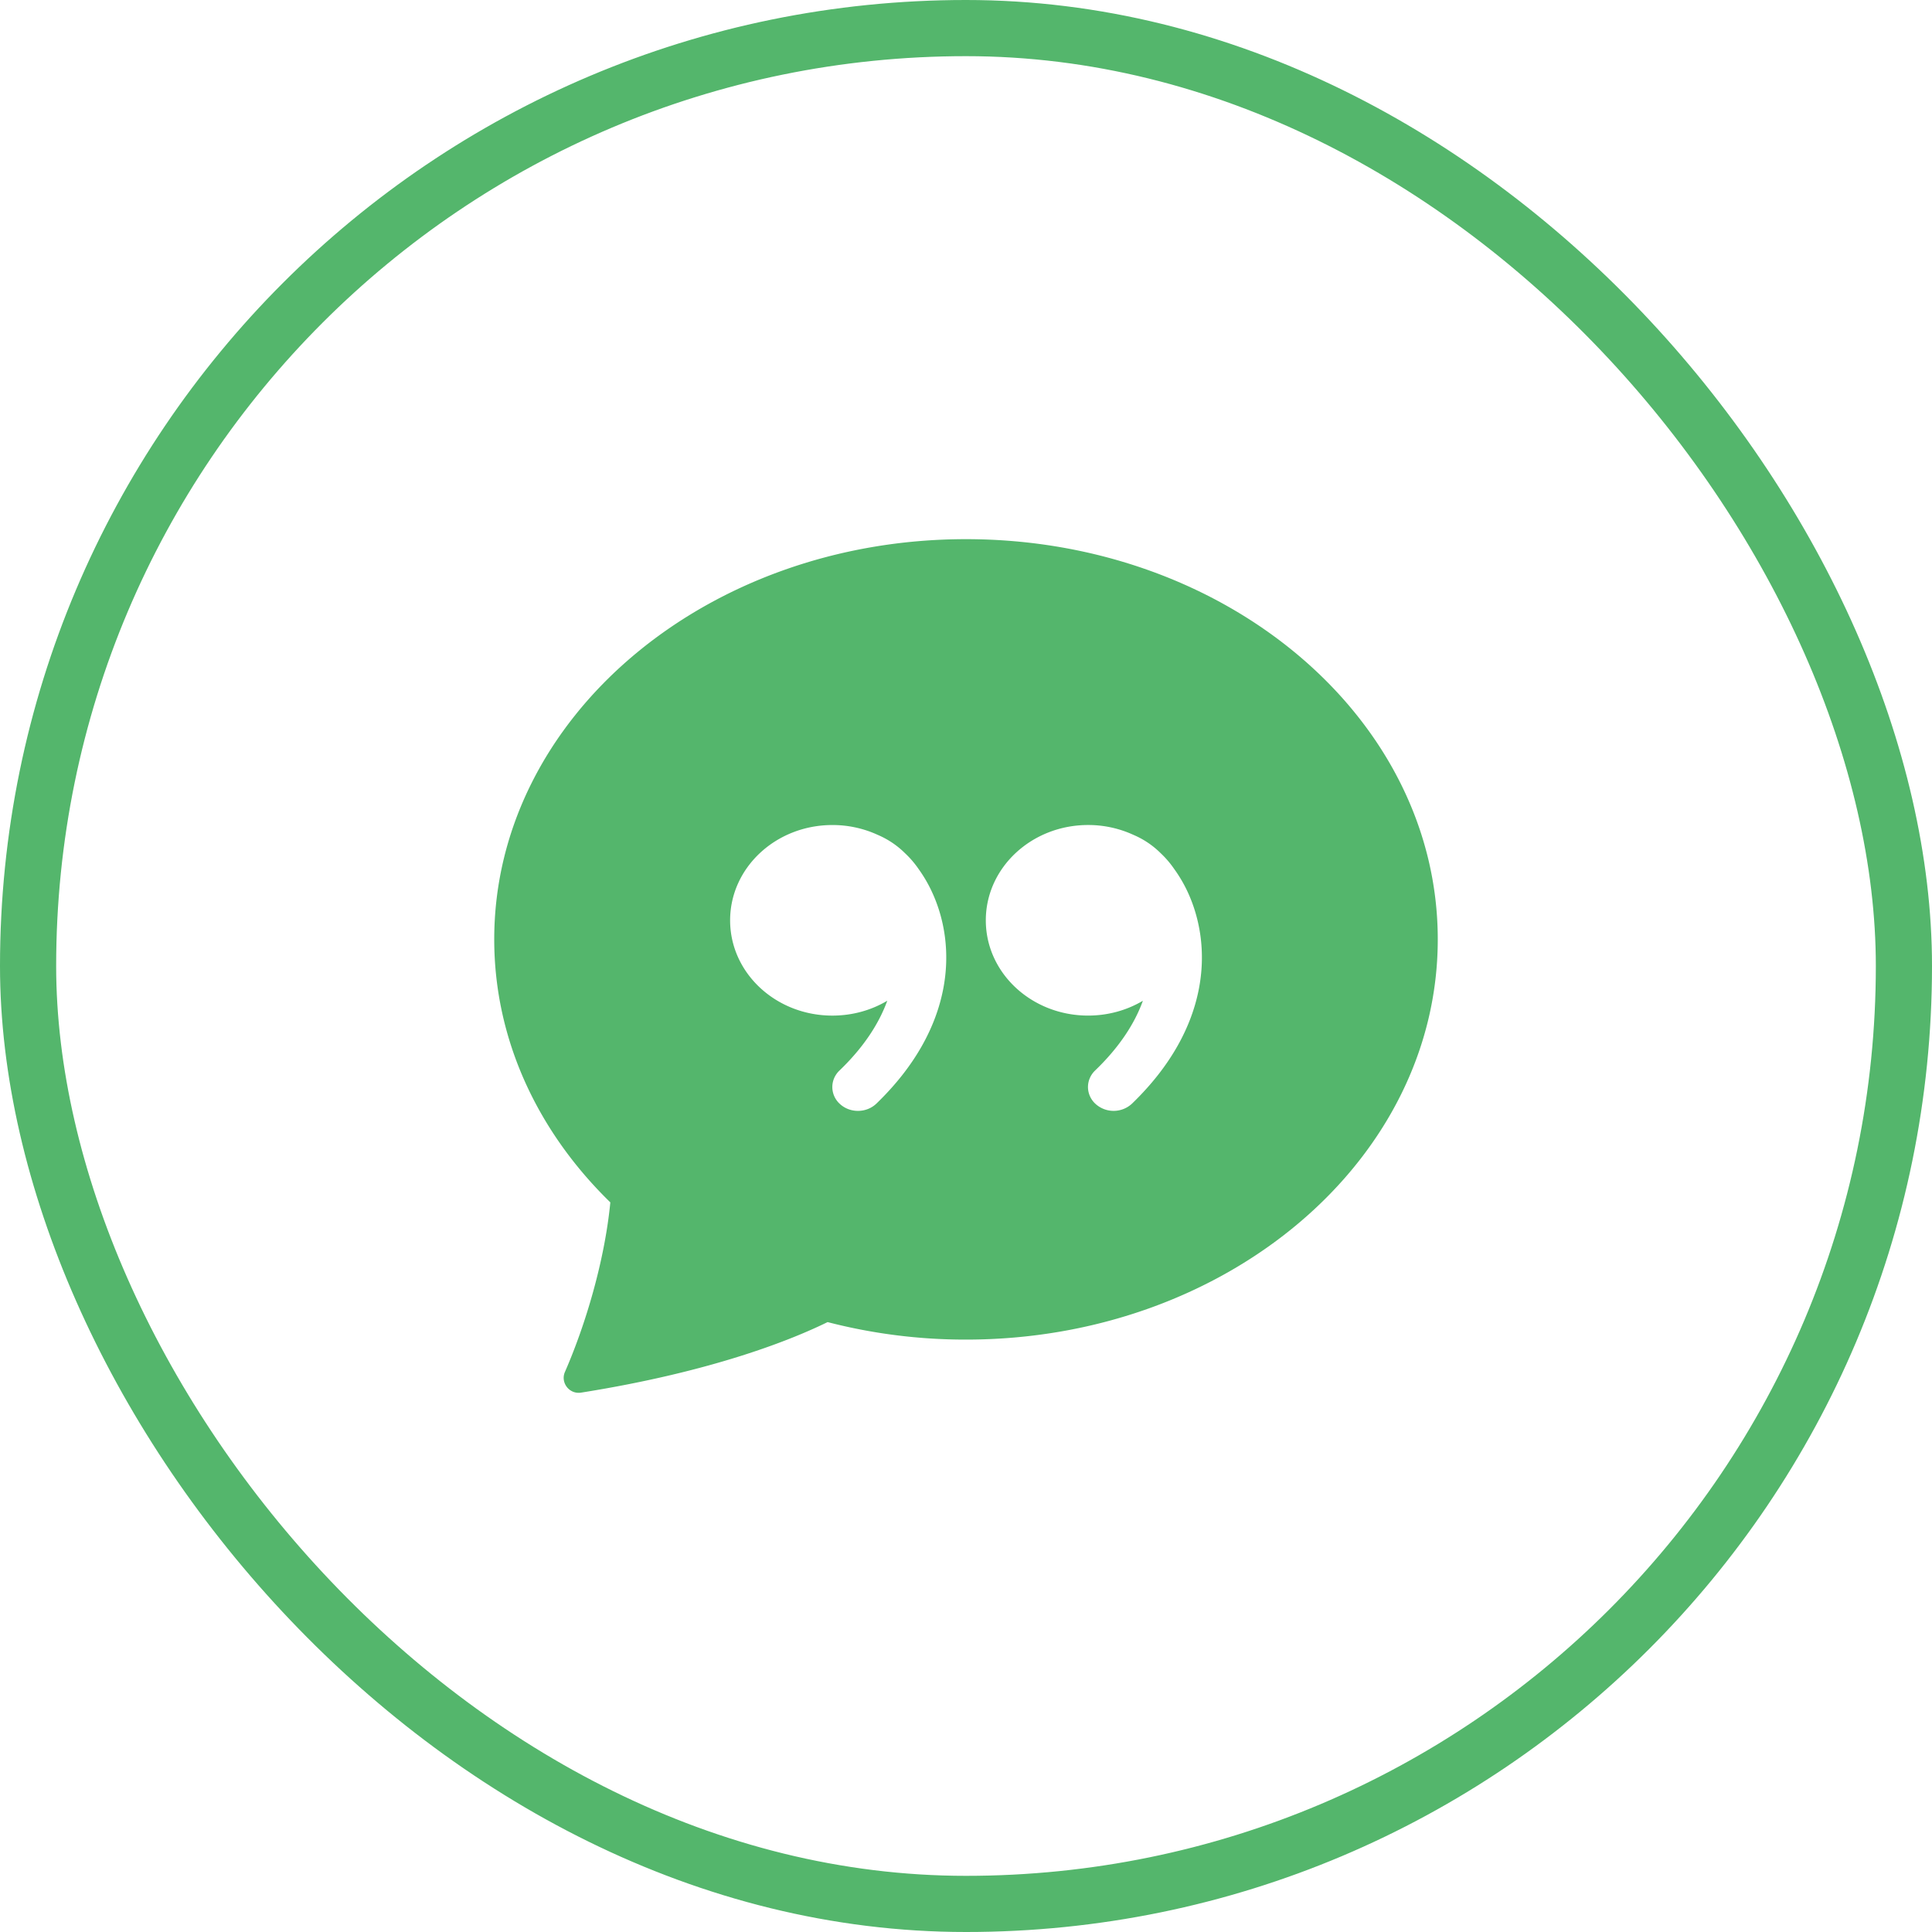
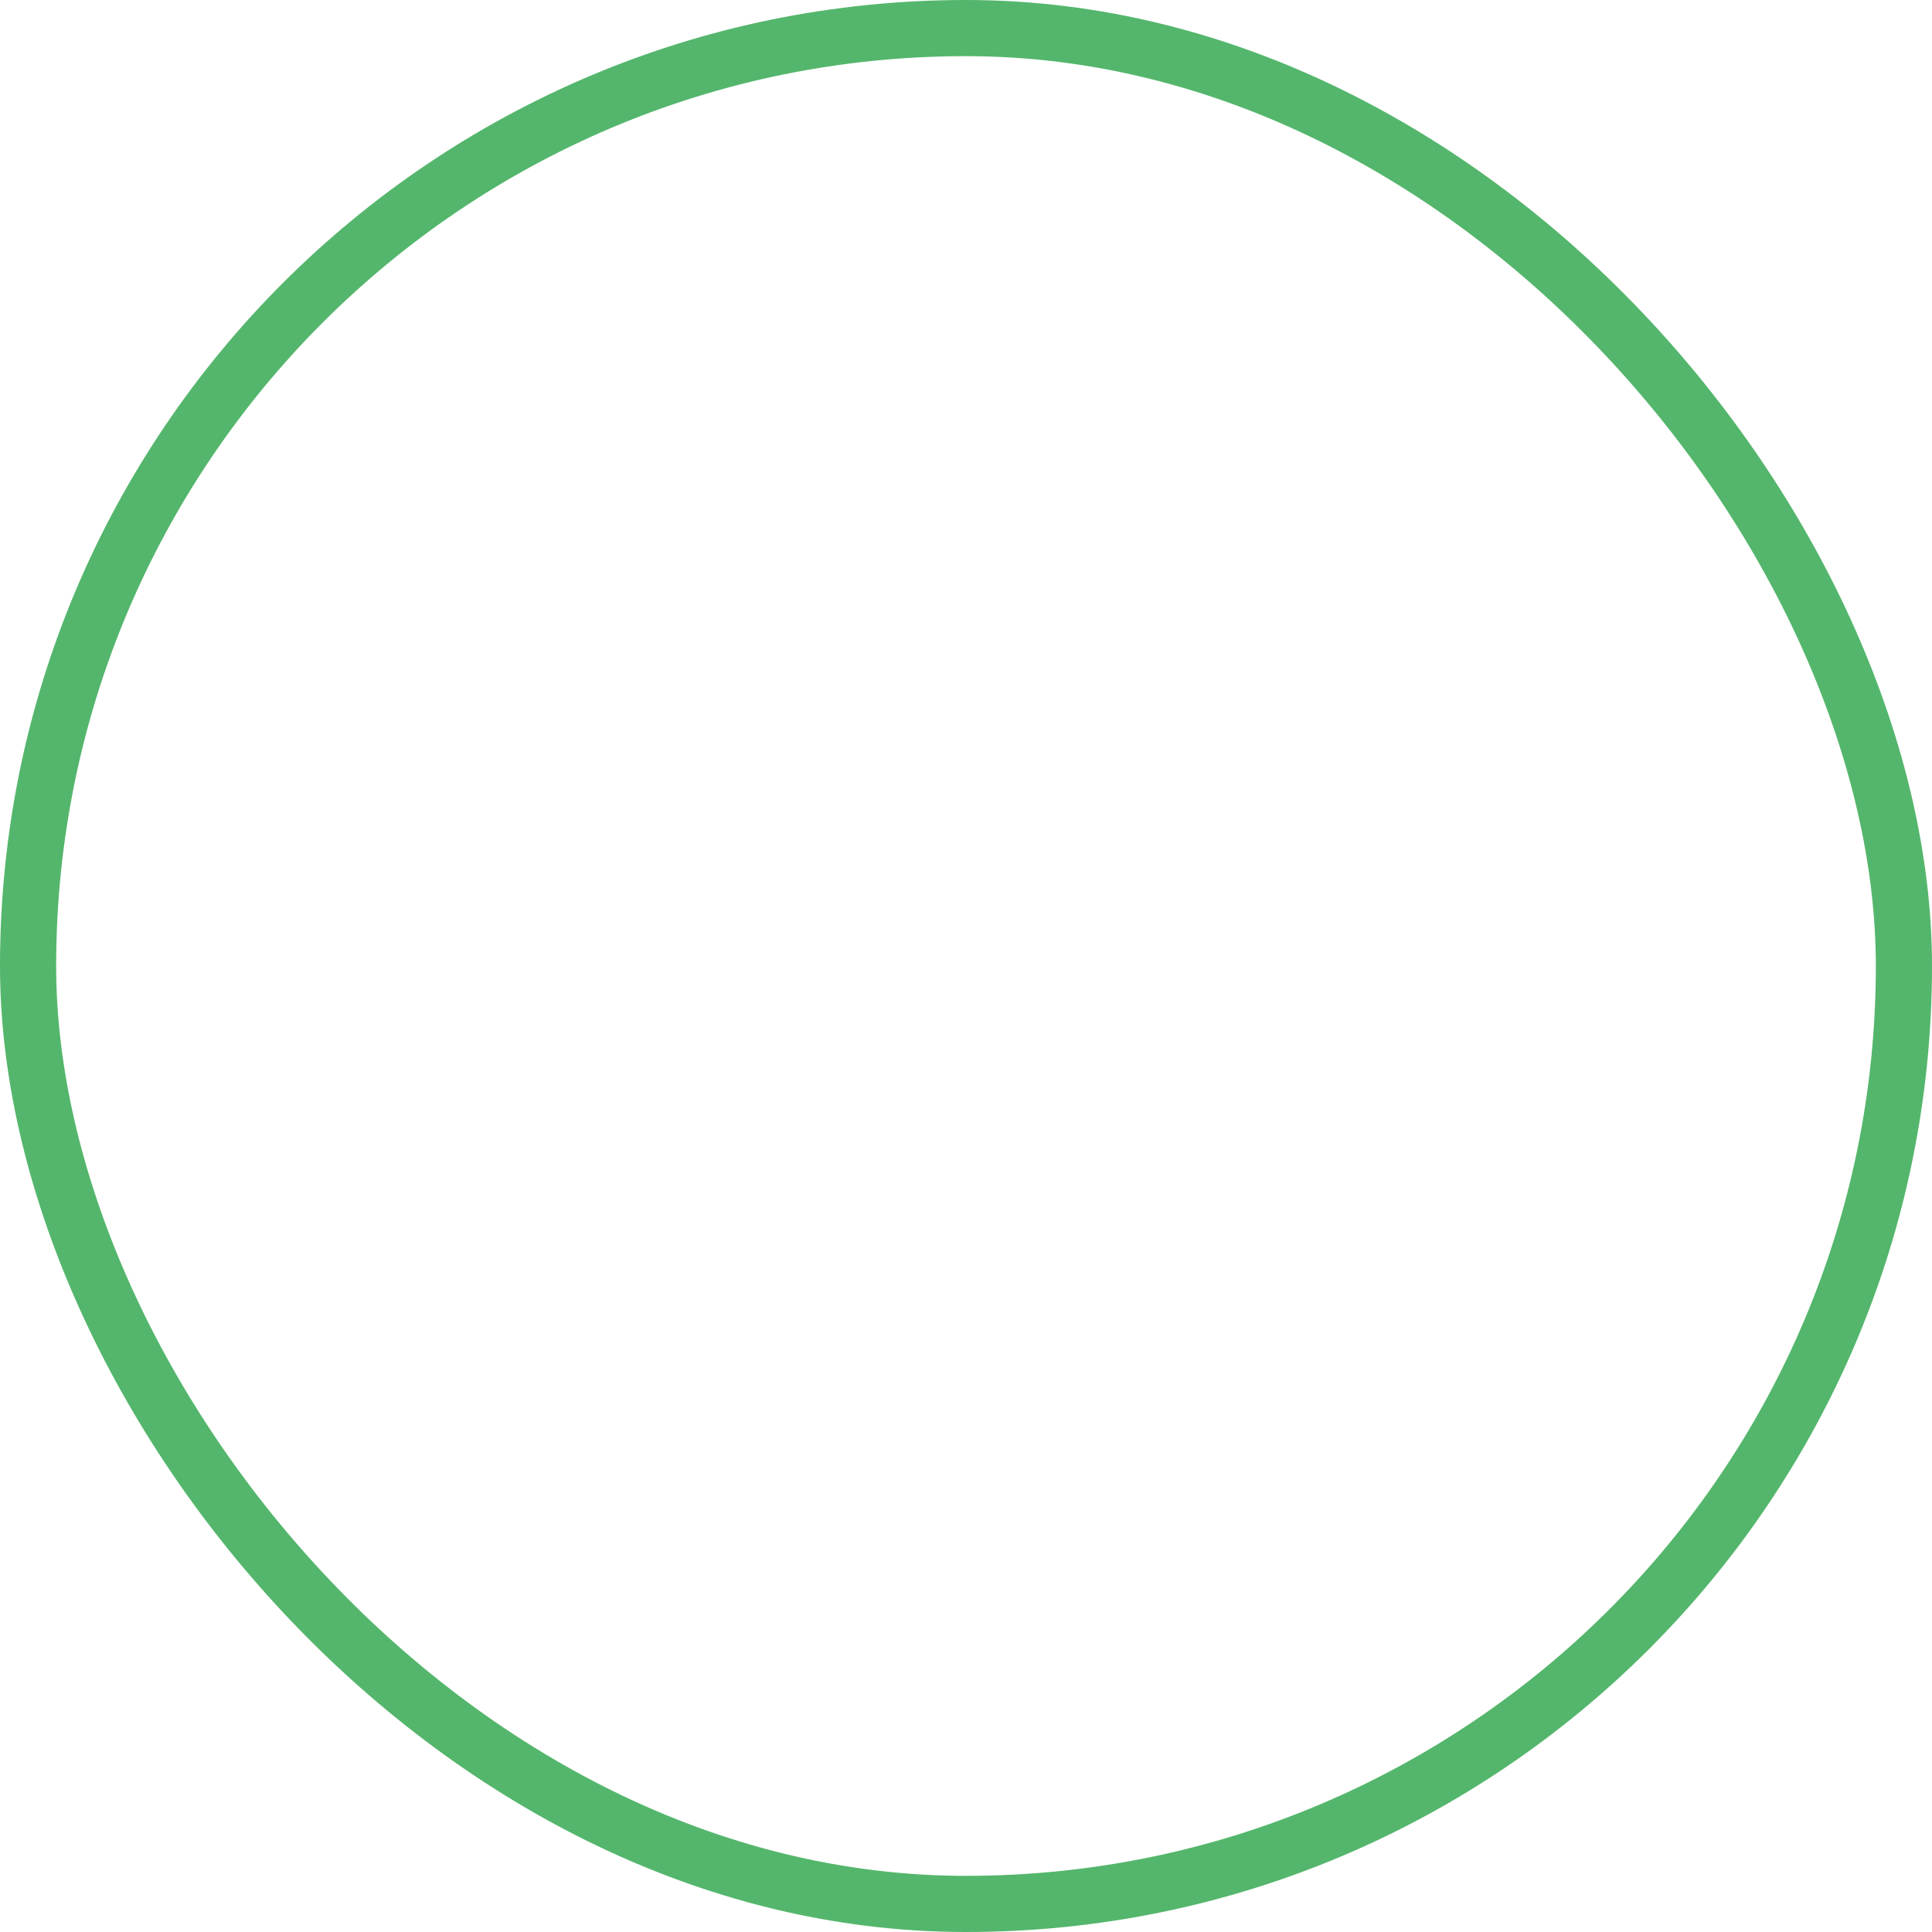
<svg xmlns="http://www.w3.org/2000/svg" width="86" height="86" fill="none">
  <rect x="1.25" y="1.25" width="83.5" height="83.5" rx="41.75" stroke="#54b66c" stroke-width="2.5" />
-   <path d="M64 41.815c0 9.839-9.403 17.815-21 17.815-2.08.003-4.151-.259-6.161-.779-1.533.753-5.053 2.199-10.975 3.14-.525.081-.924-.448-.717-.921.929-2.128 1.769-4.963 2.021-7.548C23.953 50.392 22 46.294 22 41.815 22 31.976 31.403 24 43 24s21 7.976 21 17.815zm-23.116-3.141a4.33 4.33 0 0 0-.596-.692c-.351-.35-.769-.63-1.231-.825l-.021-.01a4.81 4.81 0 0 0-1.984-.422c-2.515 0-4.552 1.898-4.552 4.243s2.037 4.24 4.552 4.24c.9 0 1.738-.242 2.444-.662-.36.99-1.024 2.046-2.126 3.105a1.03 1.03 0 0 0-.241.346c-.055.13-.082.27-.079.411s.035.279.095.407a1.03 1.03 0 0 0 .254.337c.454.407 1.173.394 1.612-.026 3.502-3.382 3.596-7.019 2.47-9.432-.165-.357-.365-.697-.596-1.018v-.003zm9.991 5.871c-.357.99-1.024 2.046-2.126 3.105a1.03 1.03 0 0 0-.24.347 1 1 0 0 0-.079.411c.003.141.036.279.096.407a1.03 1.03 0 0 0 .255.337 1.2 1.2 0 0 0 1.609-.026c3.502-3.382 3.596-7.019 2.473-9.432a6.23 6.23 0 0 0-.599-1.018 4.32 4.32 0 0 0-.596-.695 3.85 3.85 0 0 0-1.231-.825l-.021-.01a4.81 4.81 0 0 0-1.982-.422c-2.512 0-4.552 1.898-4.552 4.243s2.04 4.24 4.552 4.24c.9 0 1.738-.242 2.444-.662h-.003z" fill="#54b66c" />
</svg>